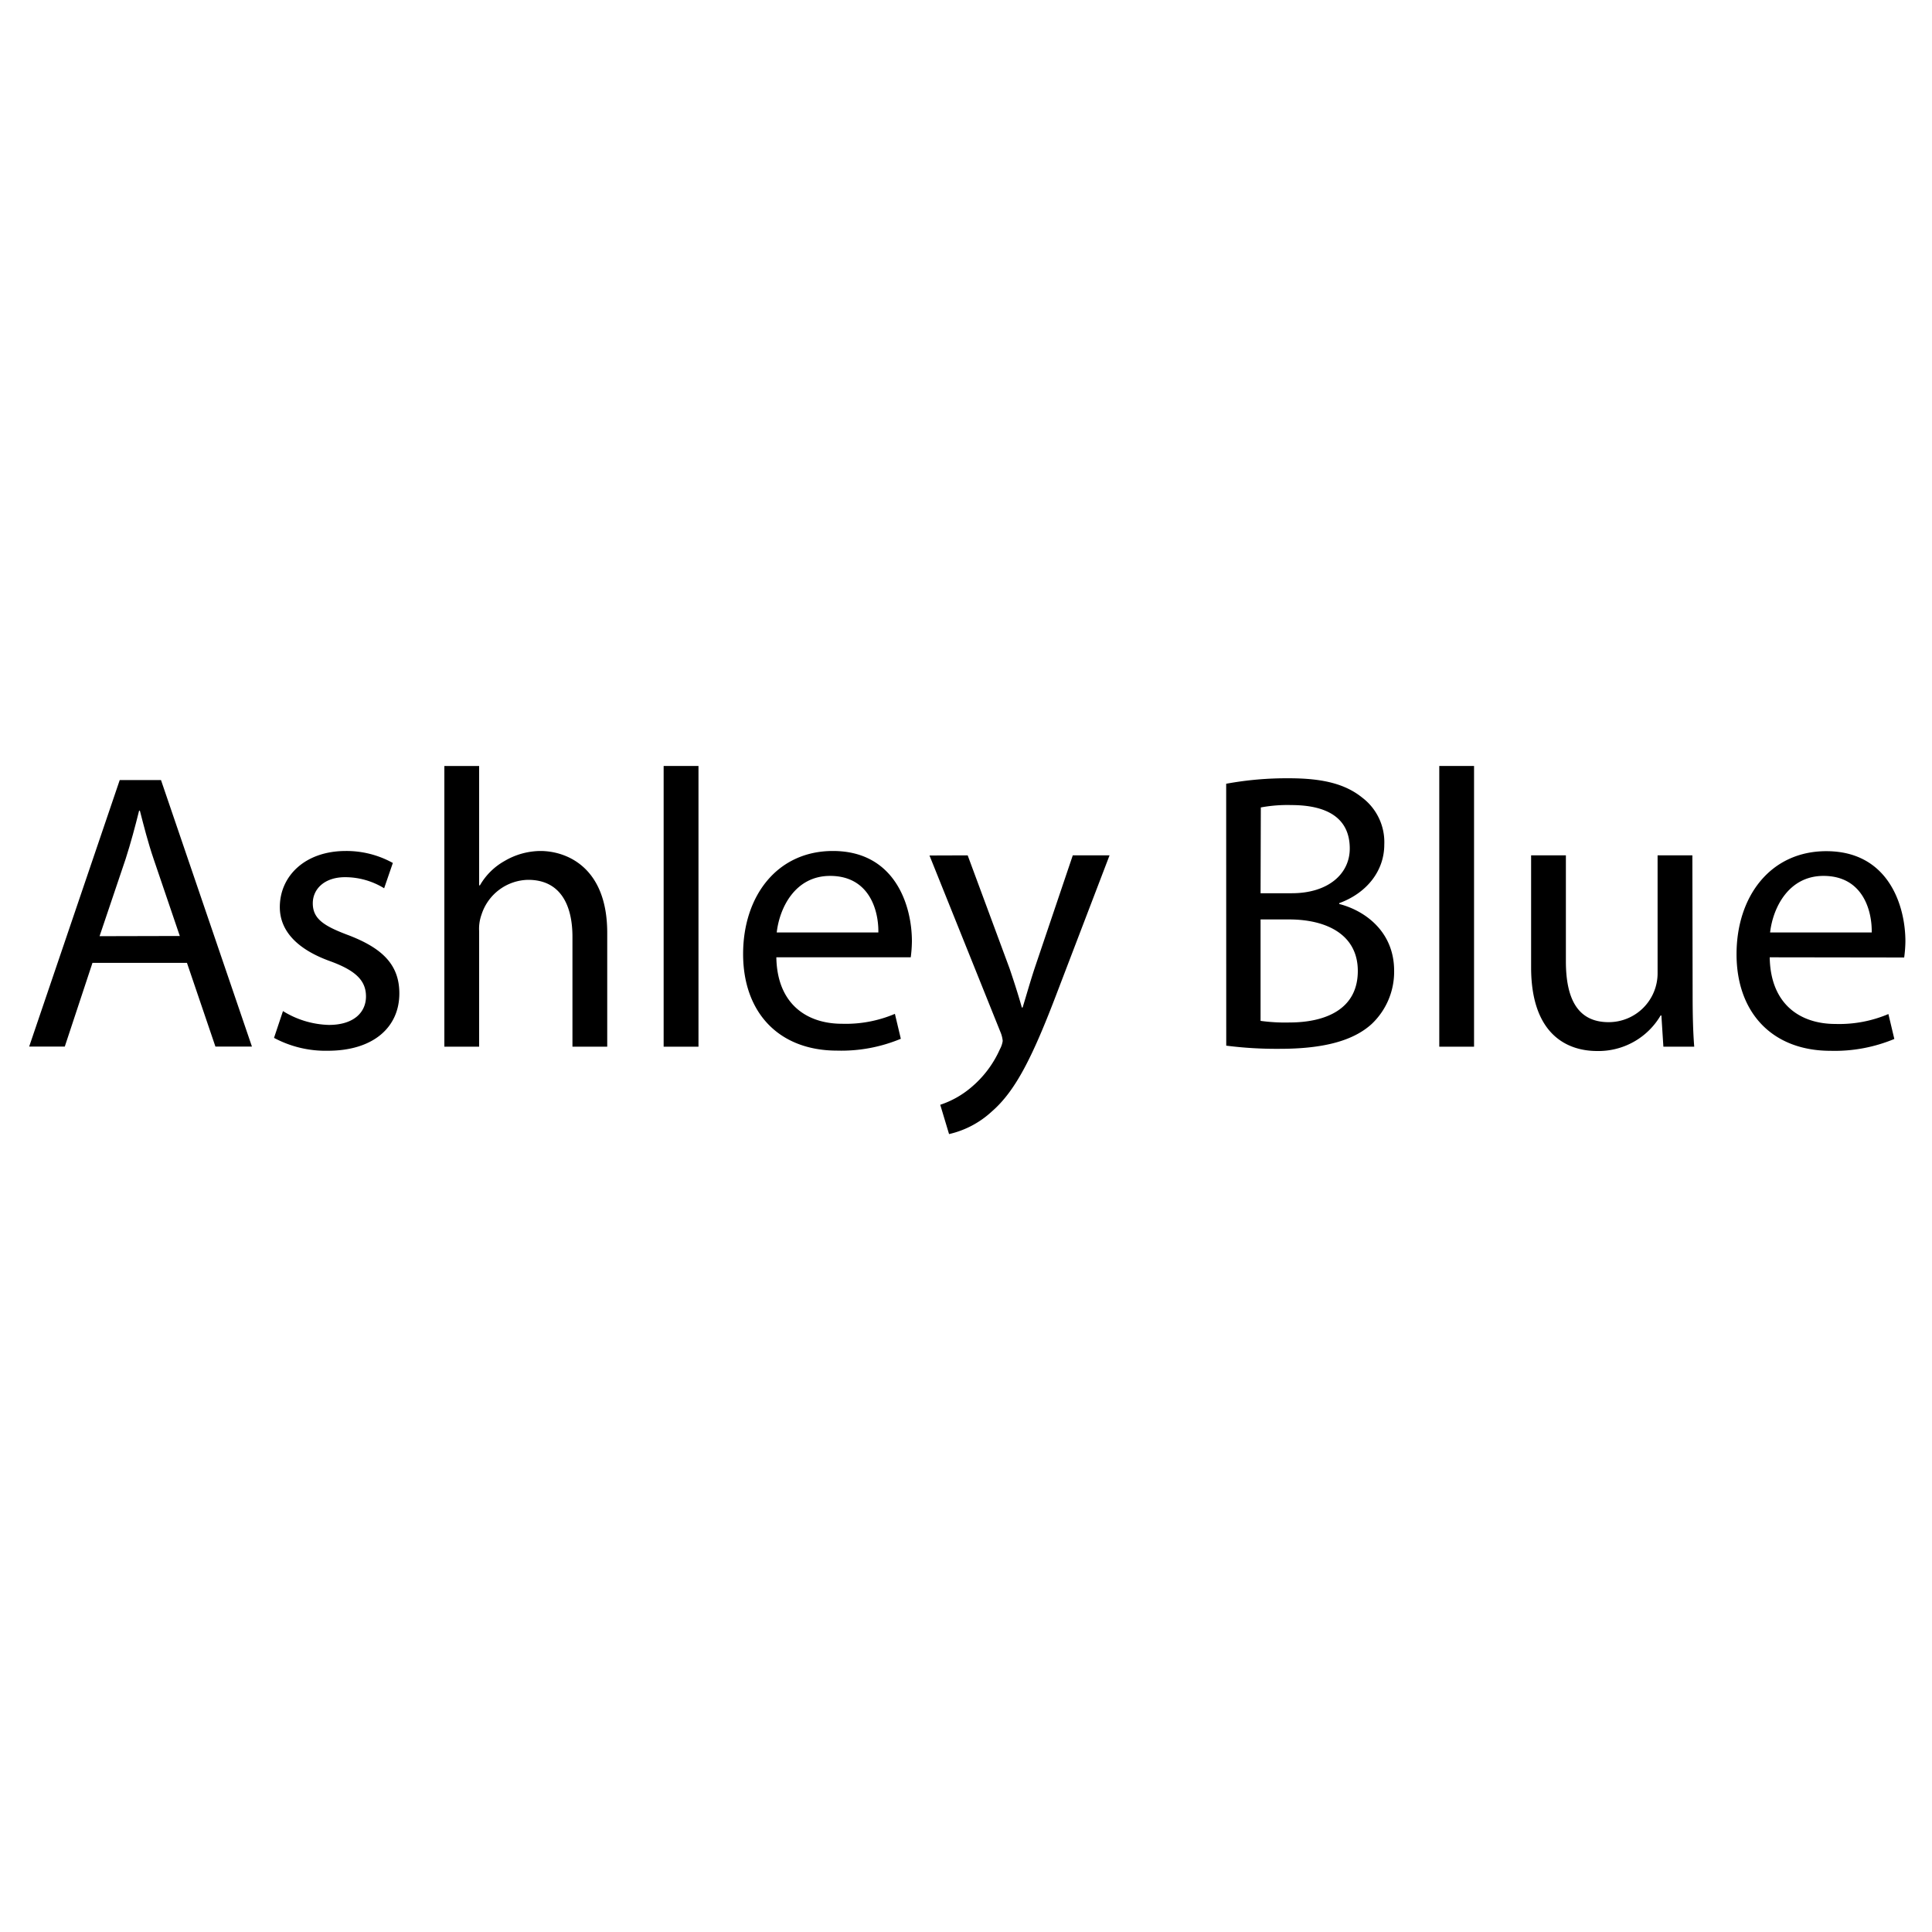
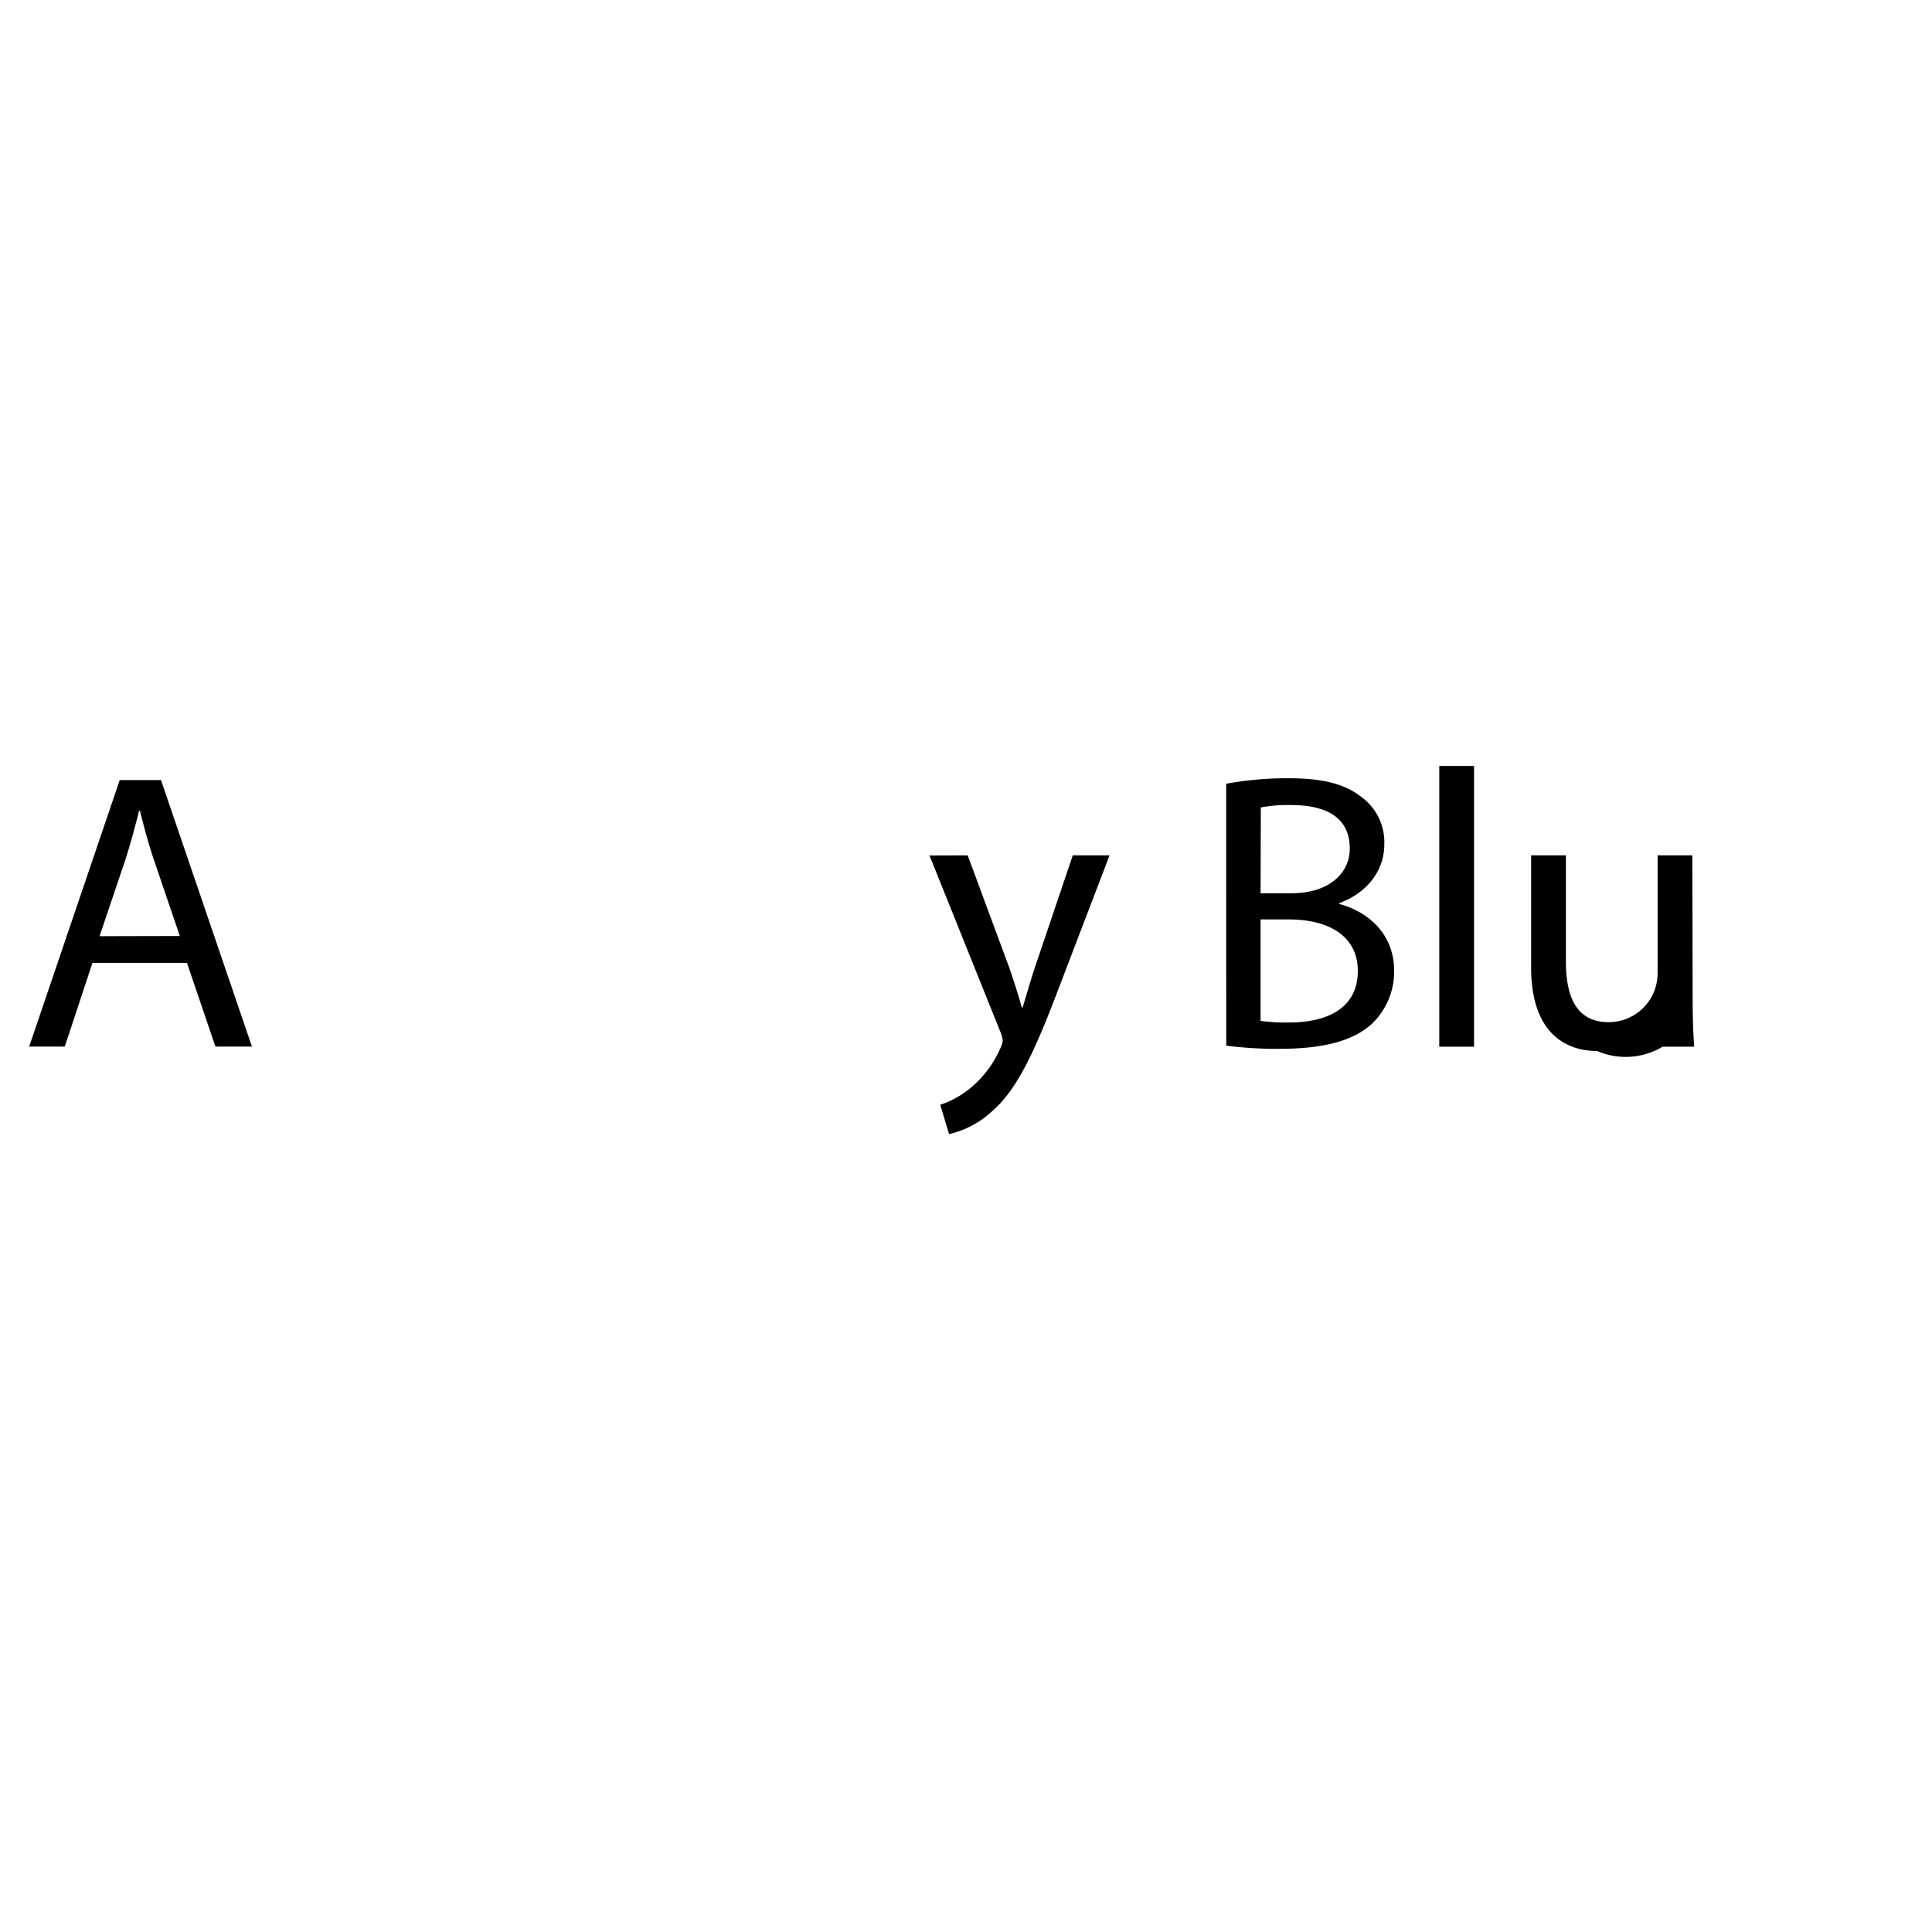
<svg xmlns="http://www.w3.org/2000/svg" id="Capa_1" data-name="Capa 1" viewBox="0 0 300 300">
  <path d="M14.36,149.51l-4.3,13H4.53l14.06-41.38H25l14.12,41.38H33.45l-4.42-13Zm13.56-4.17-4.05-11.91c-.92-2.7-1.53-5.16-2.15-7.55H21.6c-.61,2.45-1.29,5-2.09,7.49l-4.05,12Z" />
-   <path d="M43.94,157a14.21,14.21,0,0,0,7.12,2.15c3.93,0,5.77-2,5.77-4.42s-1.53-4-5.52-5.46c-5.34-1.91-7.86-4.85-7.86-8.41,0-4.79,3.87-8.72,10.25-8.72A14.88,14.88,0,0,1,61,134l-1.35,3.93a11.56,11.56,0,0,0-6.08-1.72c-3.19,0-5,1.84-5,4.05,0,2.46,1.78,3.56,5.65,5,5.15,2,7.79,4.54,7.79,9,0,5.22-4,8.9-11.11,8.9a16.94,16.94,0,0,1-8.35-2Z" />
-   <path d="M69,118.94h5.4v18.54h.12a10.12,10.12,0,0,1,3.87-3.81,11.13,11.13,0,0,1,5.52-1.53c4,0,10.38,2.46,10.38,12.71v17.68h-5.4V145.46c0-4.79-1.78-8.84-6.88-8.84a7.76,7.76,0,0,0-7.24,5.4,6.51,6.51,0,0,0-.37,2.58v17.93H69Z" />
-   <path d="M103.05,118.94h5.41v43.59h-5.41Z" />
-   <path d="M120.55,148.65c.12,7.31,4.79,10.32,10.19,10.32a19.49,19.49,0,0,0,8.22-1.54l.92,3.87a24,24,0,0,1-9.88,1.84c-9.15,0-14.61-6-14.61-15s5.28-16,13.94-16c9.69,0,12.27,8.53,12.27,14a20.74,20.74,0,0,1-.18,2.51Zm15.84-3.86c.06-3.44-1.42-8.78-7.49-8.78-5.47,0-7.86,5-8.29,8.78Z" />
  <path d="M150.26,132.82l6.5,17.55c.68,2,1.42,4.3,1.91,6.08h.12c.55-1.78,1.17-4,1.9-6.2l5.89-17.43h5.71L164.19,154c-3.87,10.19-6.51,15.41-10.19,18.6a14.52,14.52,0,0,1-6.63,3.5L146,171.55a14.36,14.36,0,0,0,4.73-2.64,16.42,16.42,0,0,0,4.54-6,3.77,3.77,0,0,0,.43-1.28,4.64,4.64,0,0,0-.37-1.42l-11-27.37Z" />
  <path d="M190.4,121.7a52,52,0,0,1,9.76-.85c5.34,0,8.78.92,11.36,3a8.67,8.67,0,0,1,3.43,7.31c0,4-2.64,7.49-7,9.08v.13c3.92,1,8.53,4.23,8.53,10.37A11.16,11.16,0,0,1,213,159c-2.89,2.64-7.55,3.86-14.3,3.86a61.68,61.68,0,0,1-8.29-.49Zm5.34,17h4.85c5.65,0,9-3,9-6.94,0-4.85-3.68-6.75-9.08-6.75a22.46,22.46,0,0,0-4.73.37Zm0,19.82a27.72,27.72,0,0,0,4.48.25c5.53,0,10.62-2,10.62-8,0-5.65-4.85-8-10.68-8h-4.42Z" />
  <path d="M223.49,118.94h5.4v43.59h-5.4Z" />
-   <path d="M262.83,154.42c0,3.07.06,5.77.25,8.11h-4.79l-.31-4.85h-.12A11.18,11.18,0,0,1,248,163.2c-4.67,0-10.25-2.58-10.25-13V132.82h5.4v16.45c0,5.64,1.72,9.45,6.63,9.45a7.59,7.59,0,0,0,7.61-7.67V132.82h5.4Z" />
-   <path d="M274.8,148.65C274.92,156,279.59,159,285,159a19.54,19.54,0,0,0,8.23-1.54l.92,3.87a24.11,24.11,0,0,1-9.89,1.84c-9.14,0-14.61-6-14.61-15s5.28-16,13.94-16c9.7,0,12.28,8.53,12.28,14a20.31,20.31,0,0,1-.19,2.51Zm15.84-3.86c.06-3.44-1.41-8.78-7.49-8.78-5.46,0-7.86,5-8.29,8.78Z" />
+   <path d="M262.83,154.42c0,3.07.06,5.77.25,8.11h-4.79h-.12A11.18,11.18,0,0,1,248,163.2c-4.67,0-10.25-2.58-10.25-13V132.82h5.4v16.45c0,5.64,1.72,9.45,6.63,9.45a7.59,7.59,0,0,0,7.61-7.67V132.82h5.4Z" />
</svg>